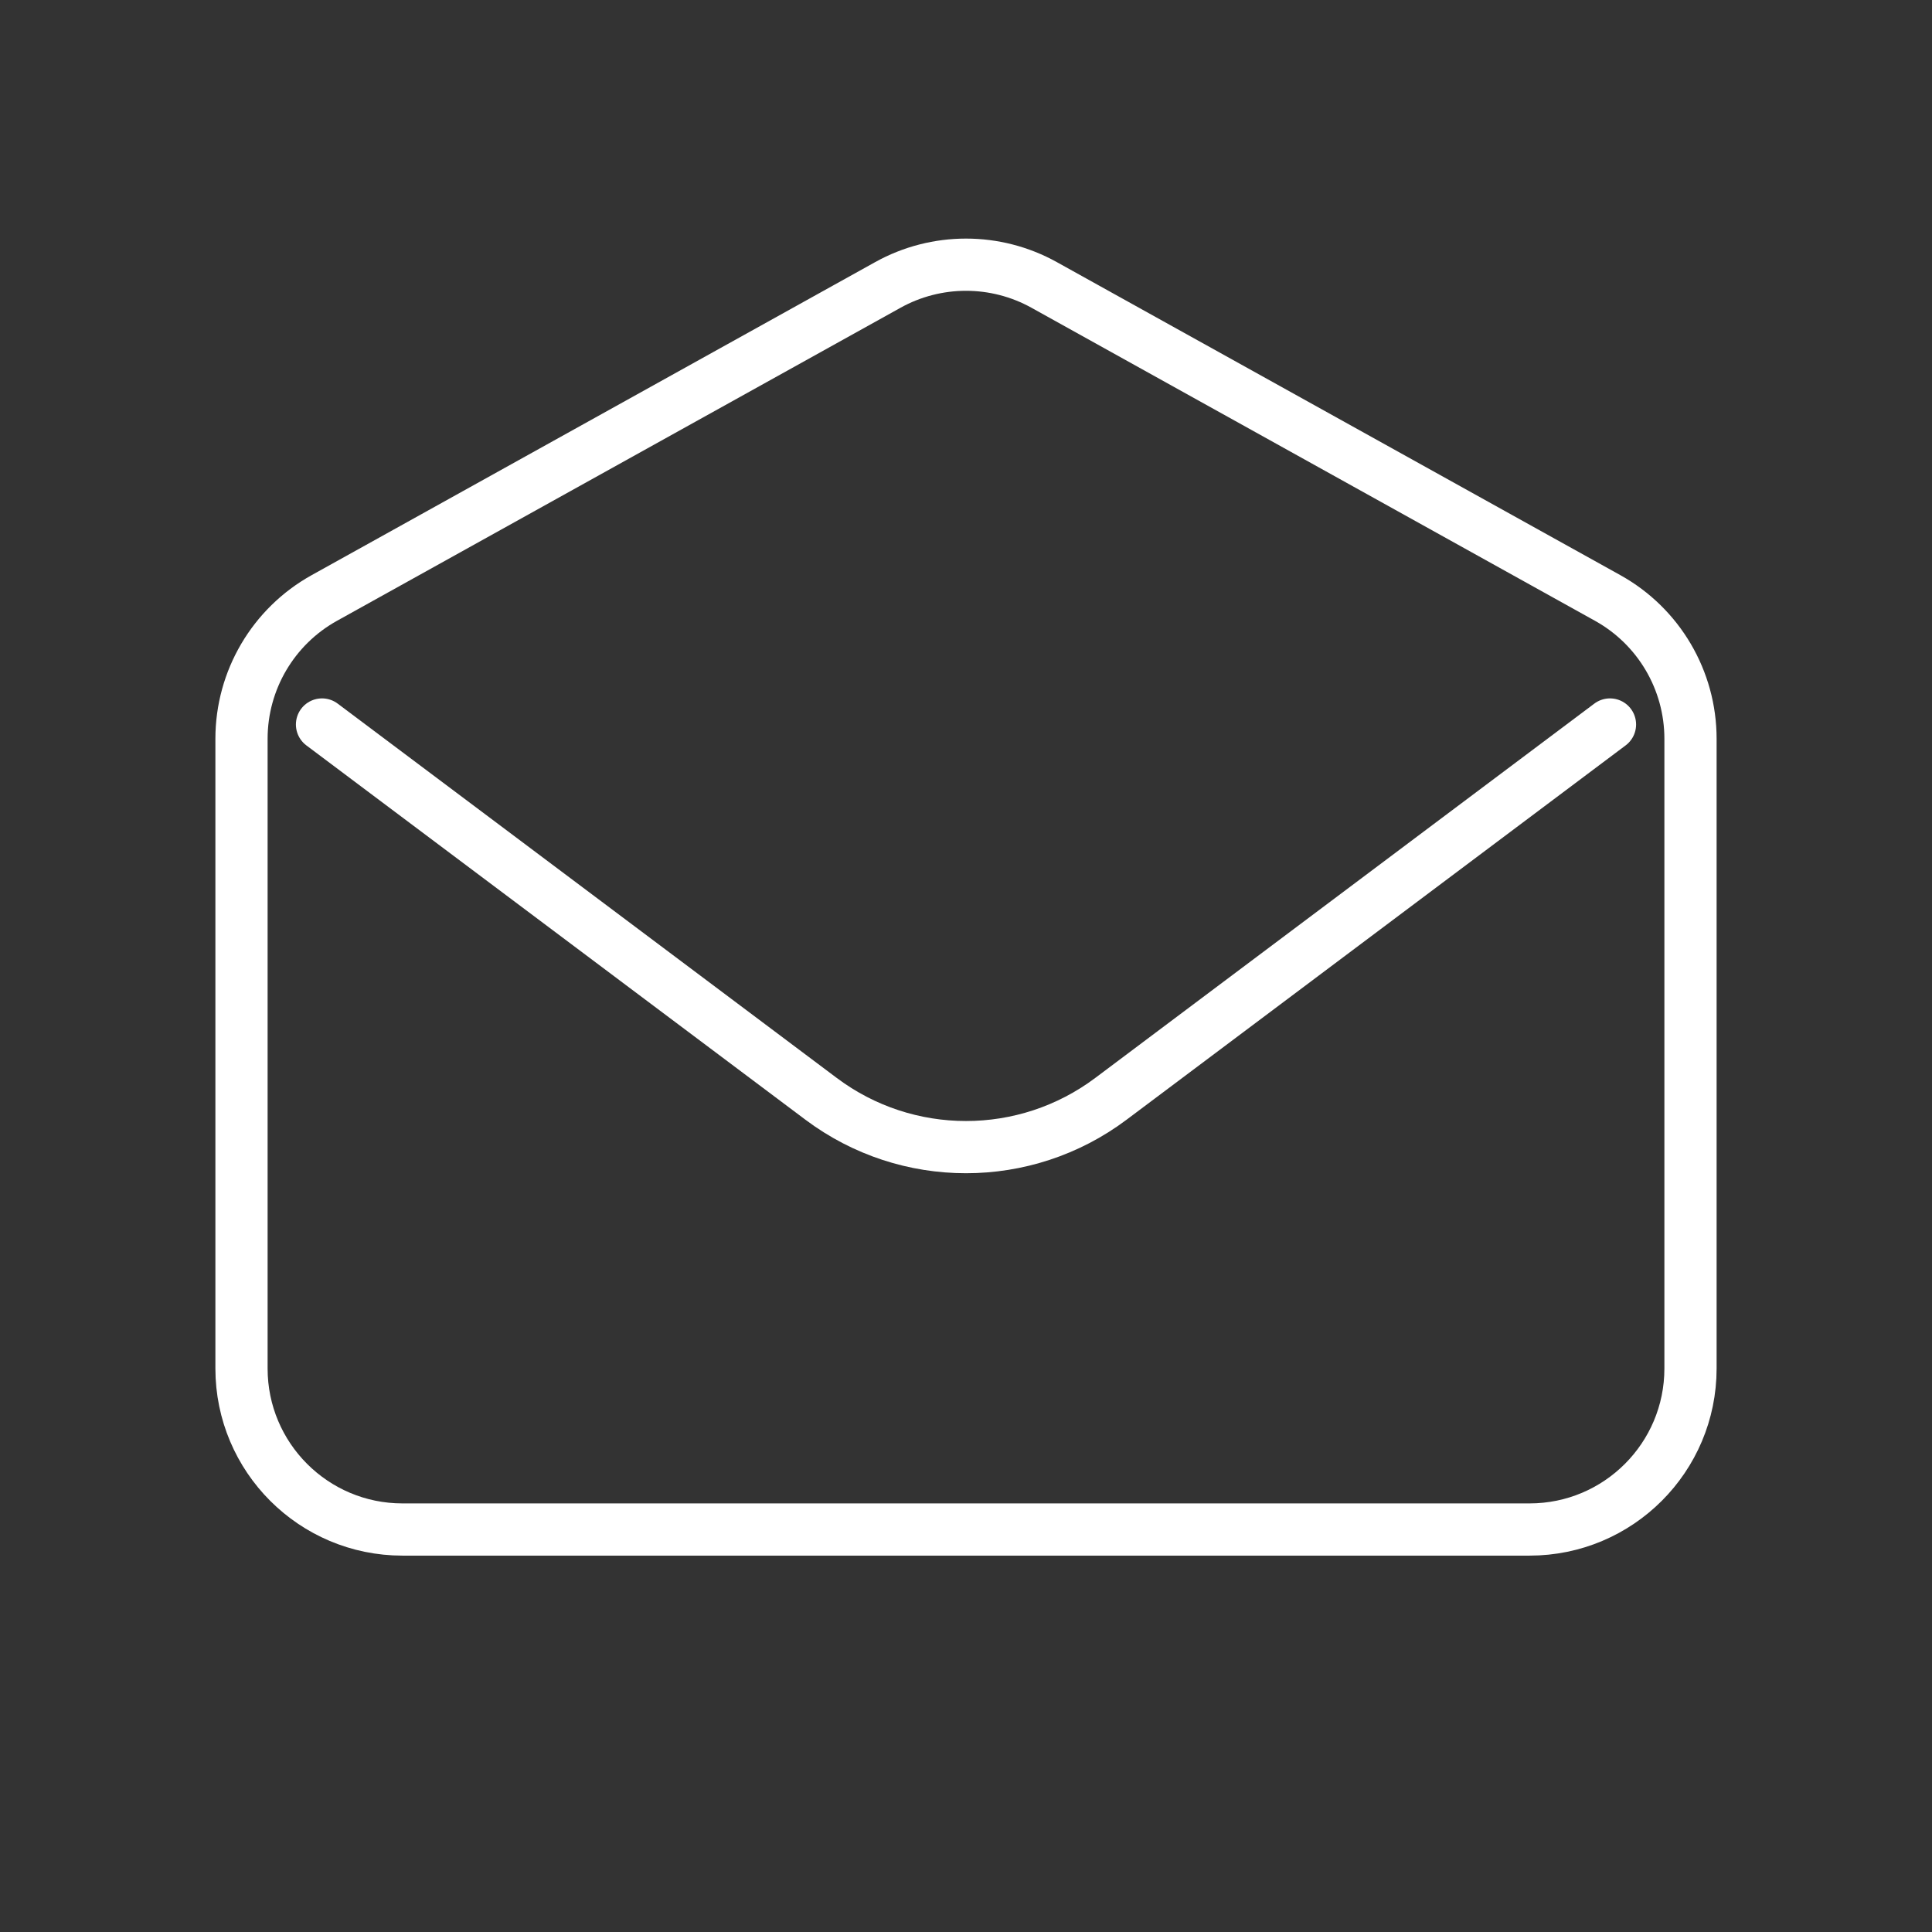
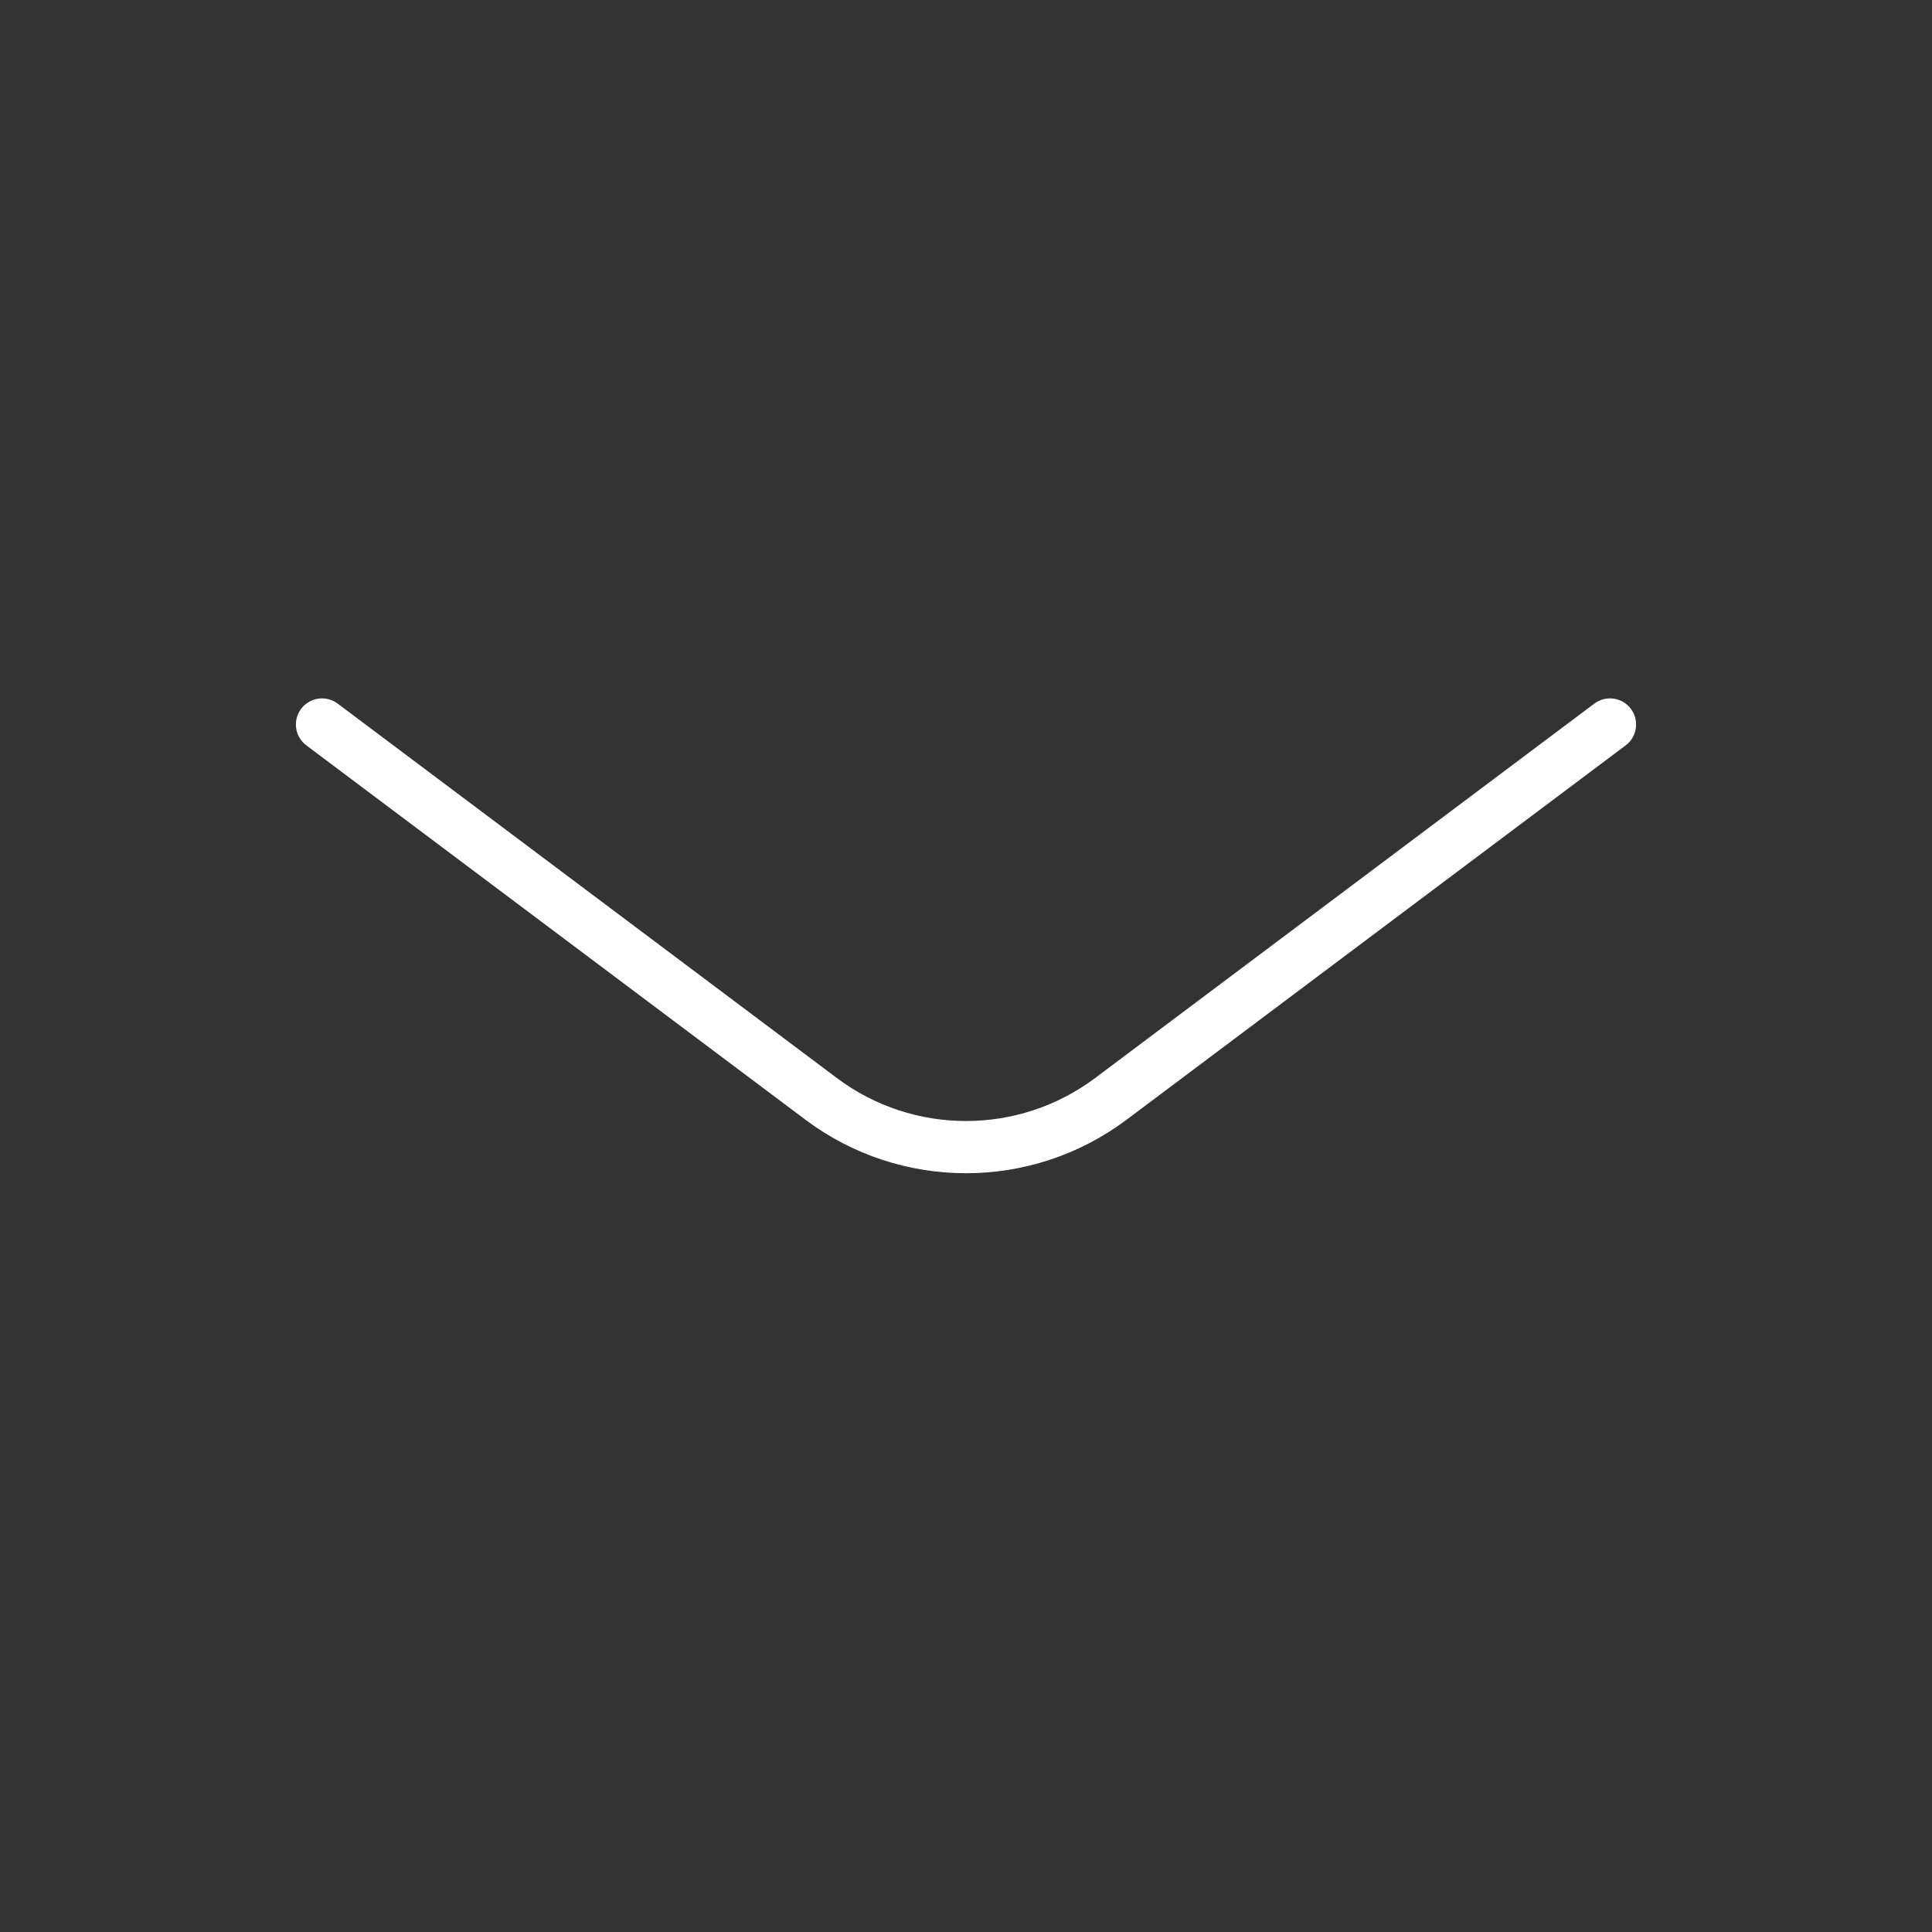
<svg xmlns="http://www.w3.org/2000/svg" width="37" height="37" viewBox="0 0 37 37" fill="none">
  <rect x="0" y="0" width="37" height="37" fill="#333333" stroke="none" />
  <g id="email-open-svgrepo-com 1">
    <path id="Vector" d="M6.167 13.875L15.725 21.044C17.369 22.277 19.631 22.277 21.275 21.044L30.833 13.875" stroke="white" stroke-linecap="round" stroke-linejoin="round" />
-     <path id="Vector_2" d="M4.625 14.148C4.625 13.028 5.232 11.996 6.211 11.452L17.003 5.457C17.934 4.94 19.066 4.94 19.997 5.457L30.789 11.452C31.768 11.996 32.375 13.028 32.375 14.148V26.208C32.375 27.911 30.995 29.292 29.292 29.292H7.708C6.005 29.292 4.625 27.911 4.625 26.208V14.148Z" stroke="white" stroke-linecap="round" />
  </g>
</svg>